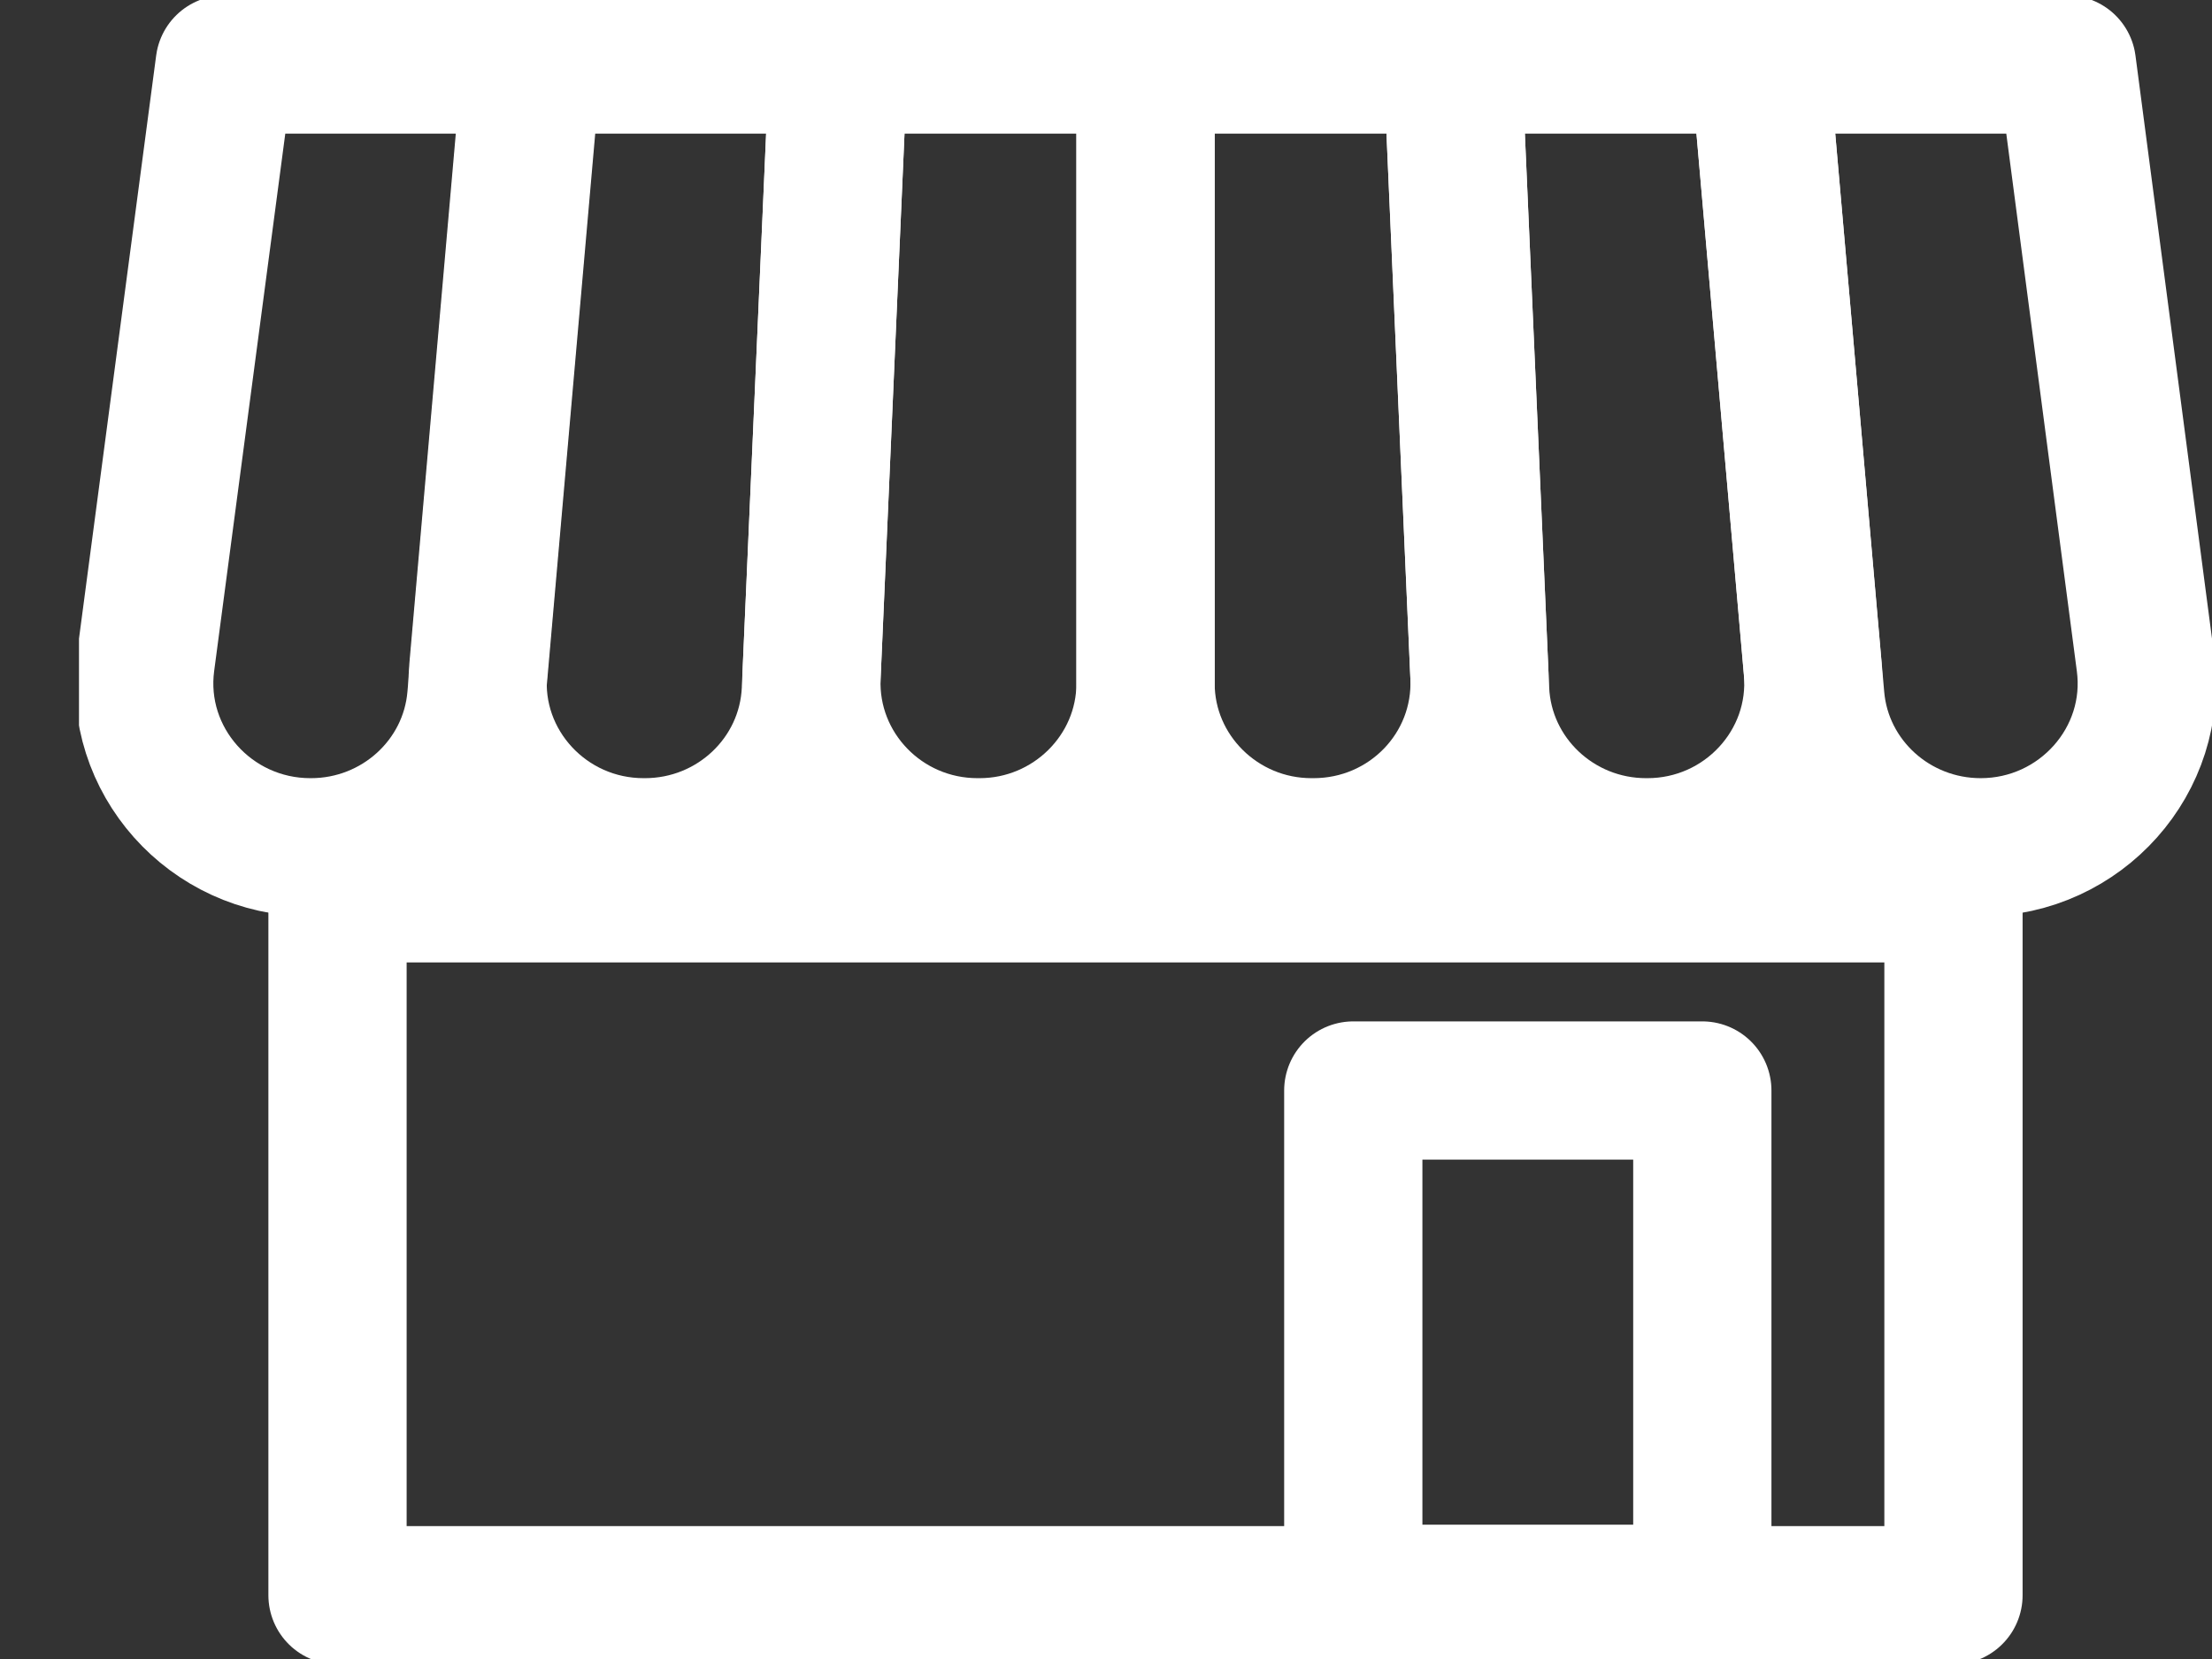
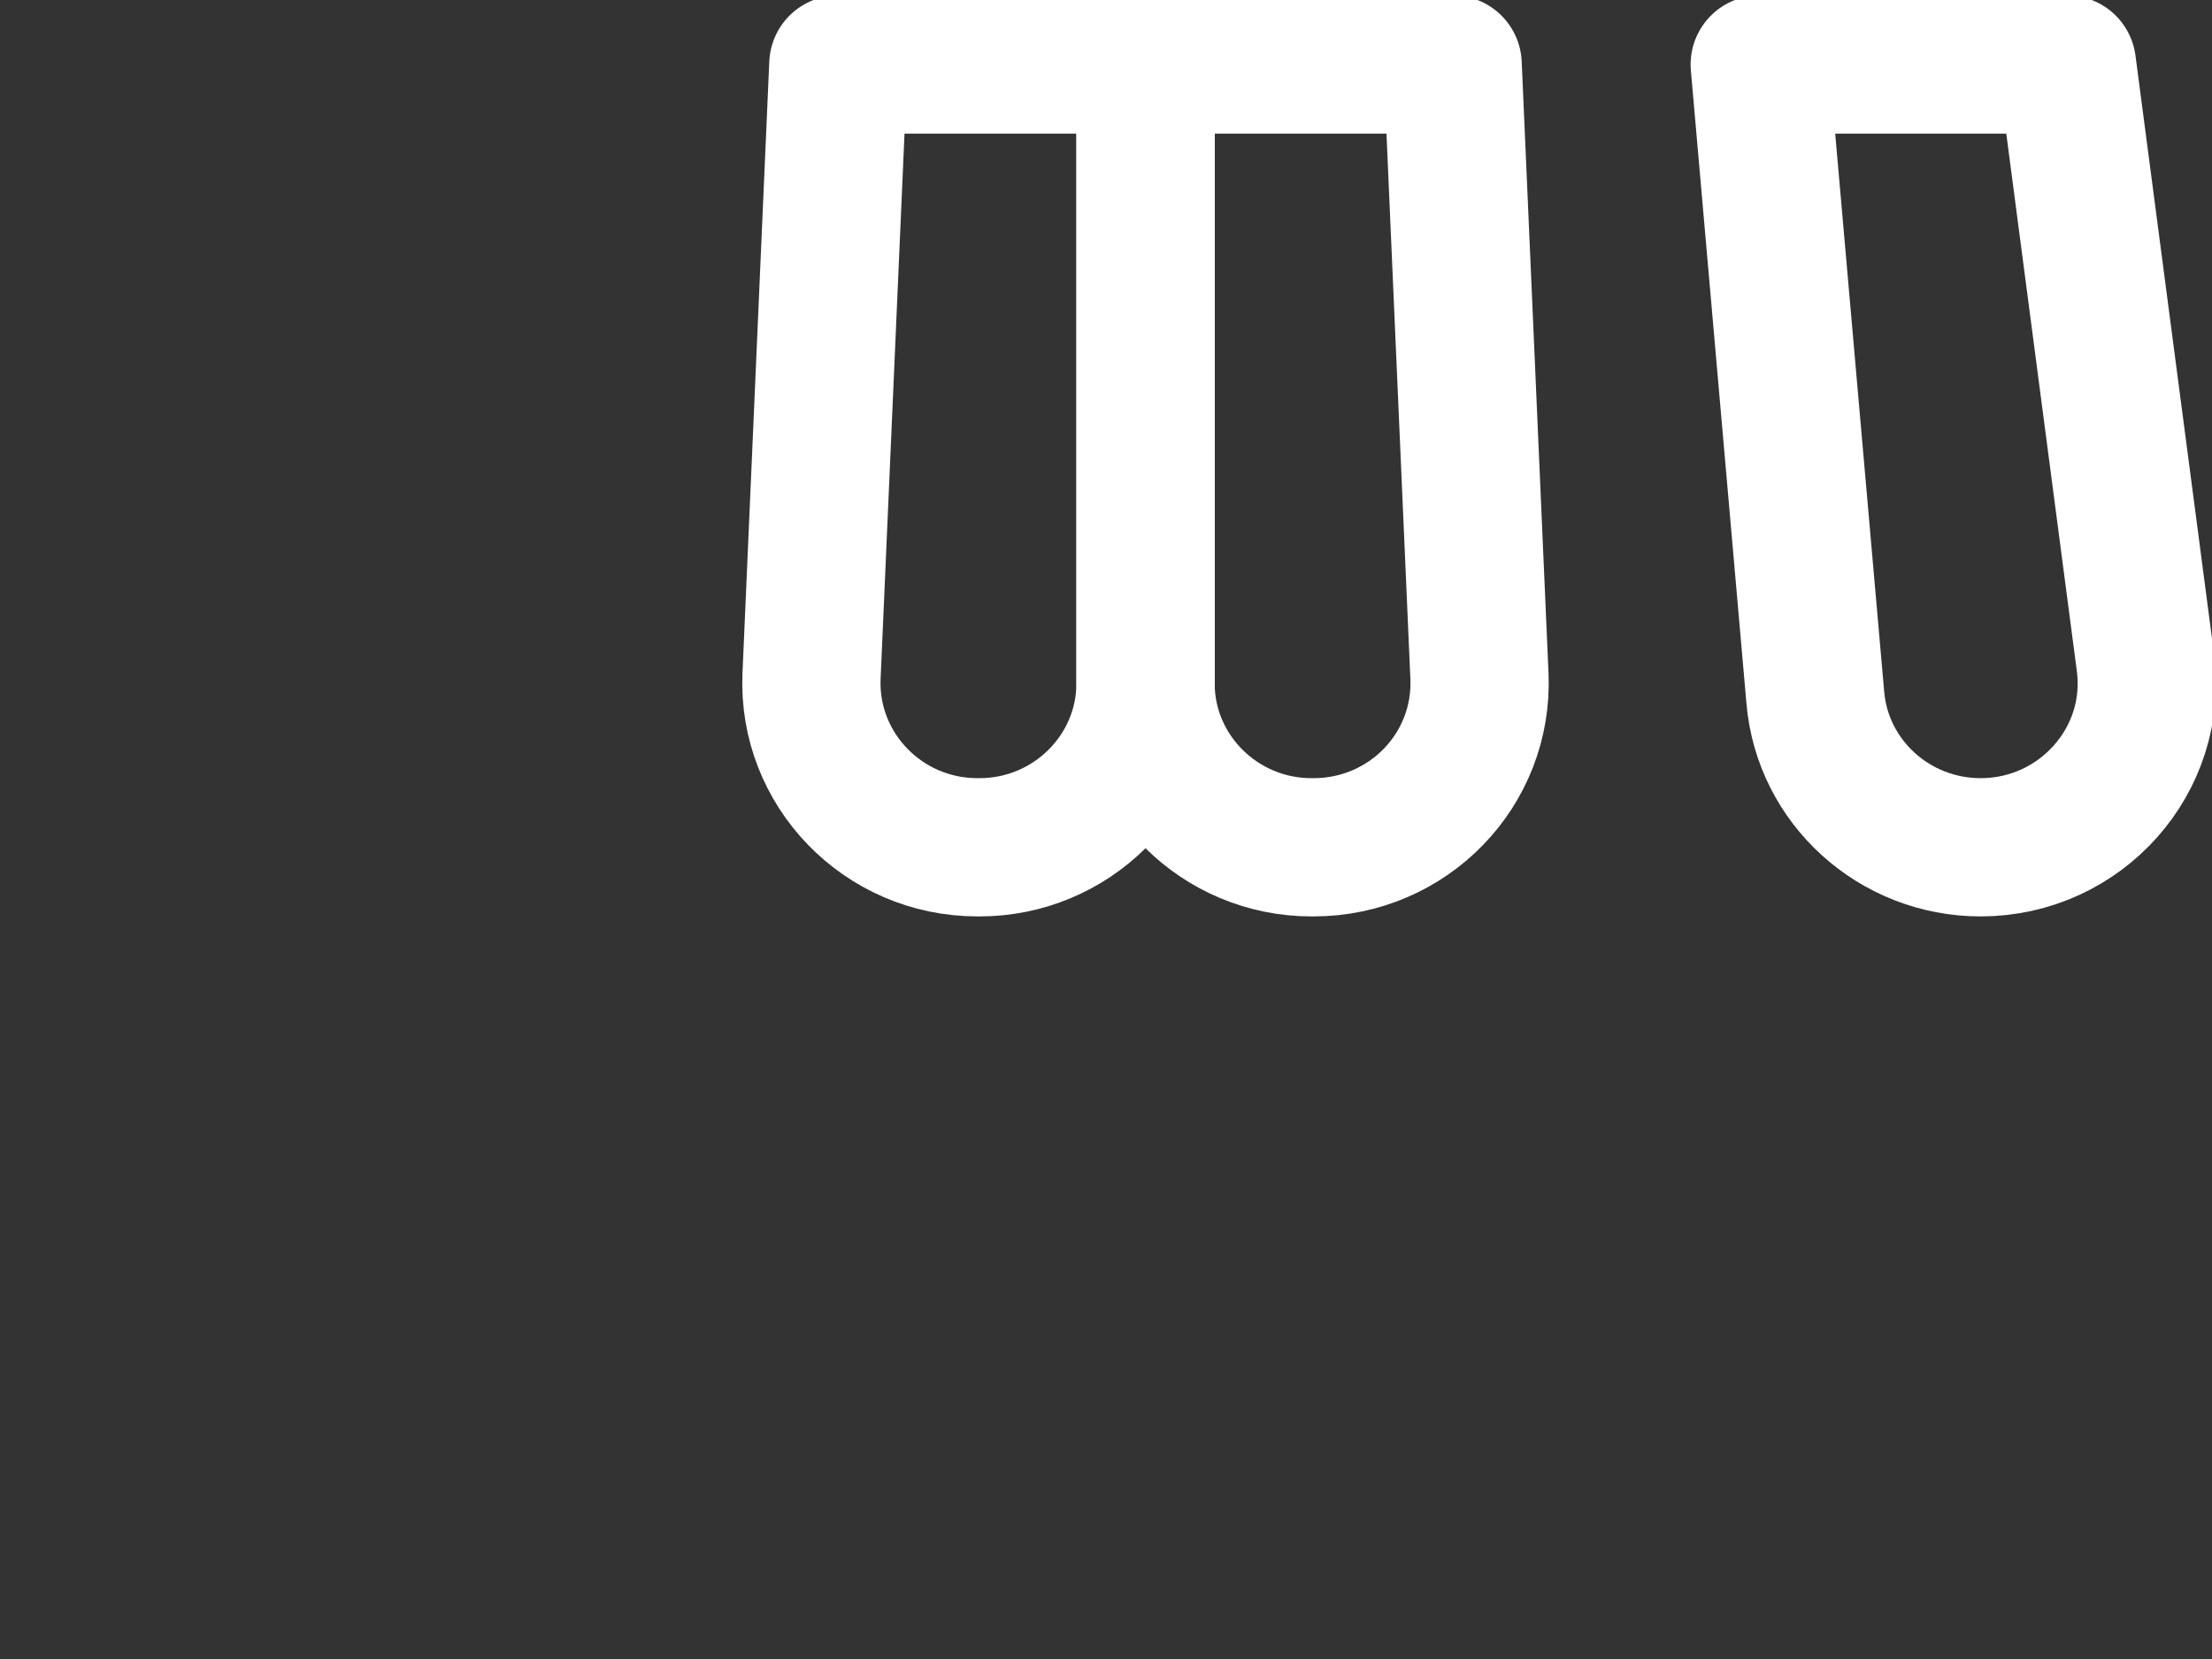
<svg xmlns="http://www.w3.org/2000/svg" width="24" height="18" viewBox="0 0 24 18" fill="none">
  <rect x="0" y="0" width="24" height="18" fill="#333333" stroke="none" />
  <g id="ICON" clip-path="url(#clip0_137_145)">
-     <path id="Vector" d="M21.195 9.692H3.662V17.308H21.195V9.692Z" stroke="white" stroke-width="1.5" stroke-linejoin="round" />
-     <path id="Vector_2" d="M3.367 9.193C2.282 9.193 1.439 8.247 1.58 7.183L2.438 0.7H5.771L5.168 7.568C5.09 8.485 4.31 9.193 3.374 9.193H3.367Z" stroke="white" stroke-width="1.5" stroke-linejoin="round" />
-     <path id="Vector_3" d="M6.997 9.193H6.983C5.927 9.193 5.097 8.296 5.189 7.26L5.764 0.7H9.096L8.798 7.491C8.756 8.443 7.962 9.193 6.997 9.193Z" stroke="white" stroke-width="1.5" stroke-linejoin="round" />
    <path id="Vector_4" d="M10.628 9.193H10.606C9.578 9.193 8.763 8.345 8.805 7.337L9.096 0.7H12.429V7.414C12.429 8.394 11.62 9.193 10.628 9.193Z" stroke="white" stroke-width="1.5" stroke-linejoin="round" />
    <path id="Vector_5" d="M14.251 9.193H14.229C13.237 9.193 12.429 8.394 12.429 7.414V0.7H15.761L16.052 7.337C16.094 8.352 15.279 9.193 14.251 9.193Z" stroke="white" stroke-width="1.5" stroke-linejoin="round" />
-     <path id="Vector_6" d="M17.874 9.193H17.86C16.896 9.193 16.101 8.443 16.059 7.491L15.761 0.7H19.094L19.668 7.26C19.76 8.296 18.93 9.193 17.874 9.193Z" stroke="white" stroke-width="1.5" stroke-linejoin="round" />
    <path id="Vector_7" d="M21.49 9.193C20.554 9.193 19.774 8.485 19.696 7.568L19.093 0.7H22.426L23.277 7.183C23.419 8.247 22.575 9.193 21.49 9.193Z" stroke="white" stroke-width="1.5" stroke-linejoin="round" />
-     <path id="Vector_8" d="M18.47 11.832H14.683V17.293H18.47V11.832Z" stroke="white" stroke-width="1.5" stroke-linejoin="round" />
  </g>
  <defs>
    <clipPath id="clip0_137_145">
      <rect width="23.143" height="18" fill="white" transform="translate(0.857)" />
    </clipPath>
  </defs>
</svg>